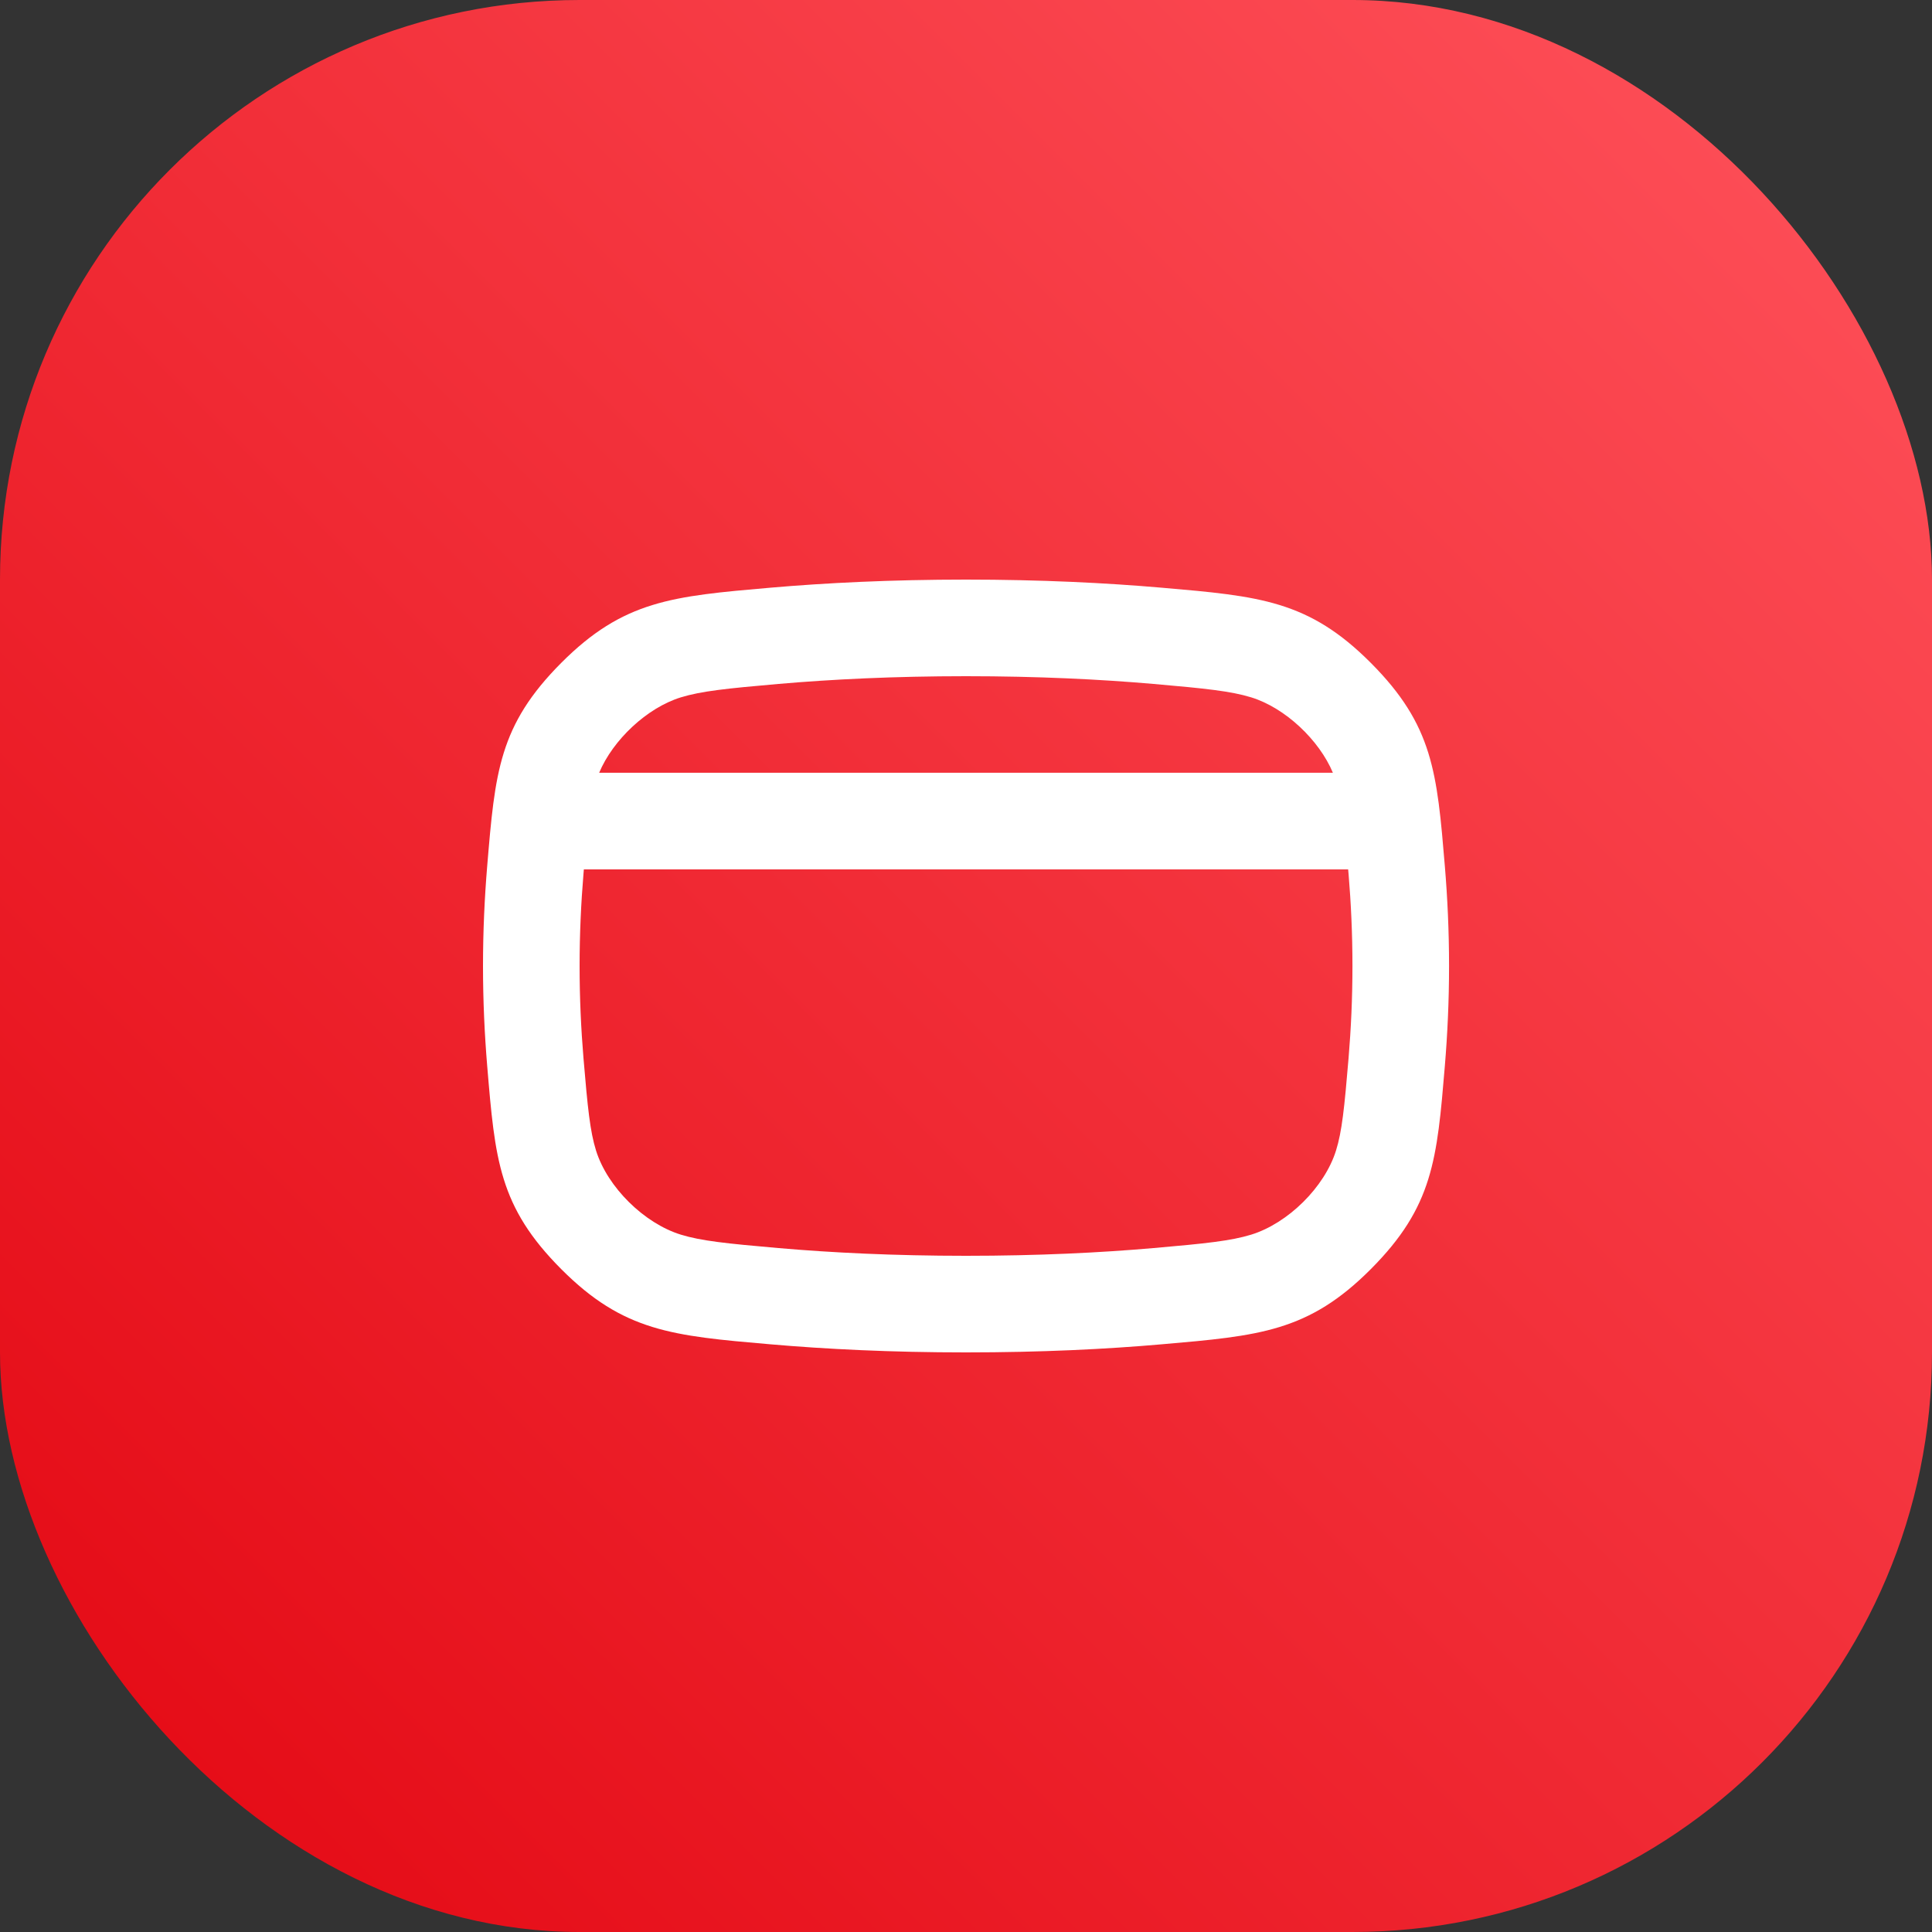
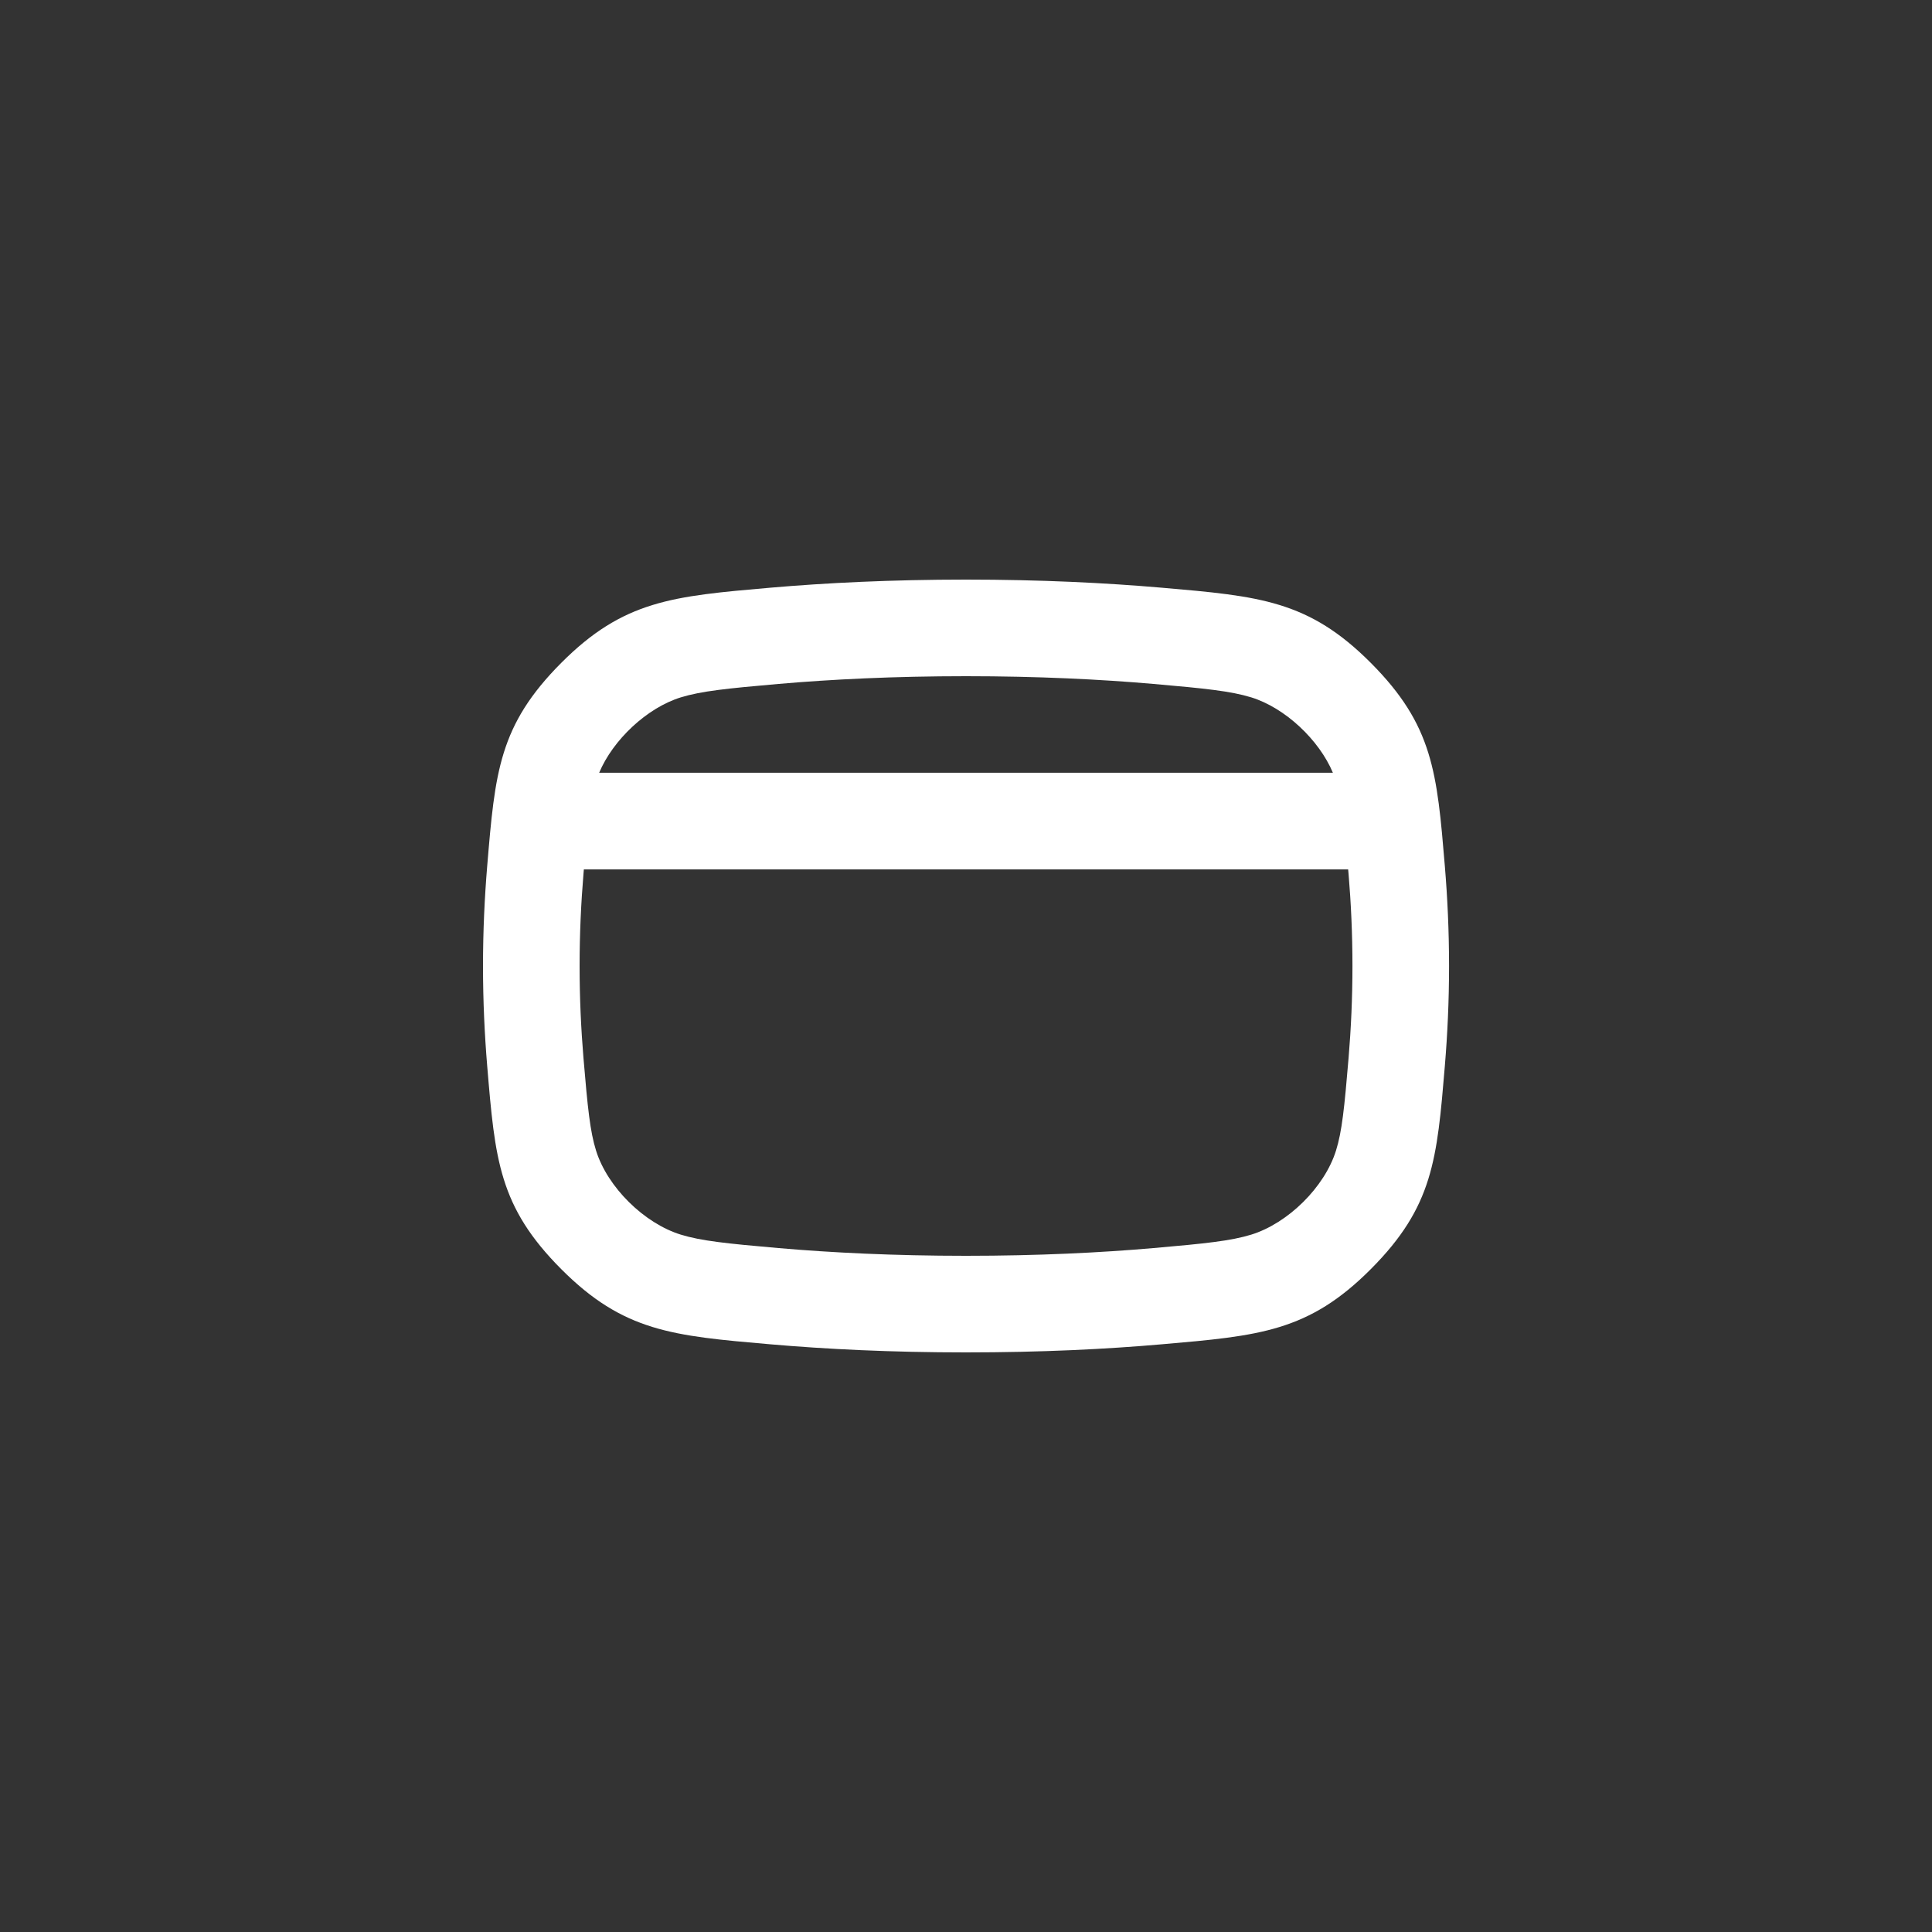
<svg xmlns="http://www.w3.org/2000/svg" width="40" height="40" viewBox="0 0 40 40" fill="none">
  <rect x="0" y="0" width="40" height="40" fill="#333333" stroke="none" />
-   <rect width="40" height="40" rx="12" fill="url(#paint0_linear_6222_27249)" />
  <path fill-rule="evenodd" clip-rule="evenodd" d="M20 12C18.451 12 17.098 12.068 15.945 12.168C13.921 12.344 12.909 12.431 11.619 13.725C10.33 15.019 10.249 15.989 10.087 17.93C10.033 18.579 10 19.273 10 20C10 20.727 10.033 21.421 10.087 22.07C10.249 24.011 10.33 24.981 11.619 26.275C12.909 27.569 13.921 27.657 15.945 27.832C17.098 27.932 18.45 28 20 28C21.55 28 22.902 27.933 24.055 27.832C26.08 27.657 27.092 27.569 28.382 26.275C29.671 24.981 29.752 24.01 29.914 22.069C29.968 21.42 30.001 20.727 30.001 20C30.001 19.274 29.968 18.58 29.914 17.932C29.752 15.99 29.671 15.019 28.382 13.725C27.092 12.431 26.08 12.343 24.055 12.168C22.902 12.068 21.55 12 20 12ZM16.118 14.16C17.214 14.065 18.509 14 20 14C21.491 14 22.786 14.065 23.881 14.16C24.961 14.254 25.484 14.309 25.905 14.438C26.608 14.655 27.311 15.319 27.596 15.999H12.405C12.69 15.32 13.392 14.655 14.096 14.438C14.517 14.309 15.04 14.254 16.118 14.16ZM12.088 18C12.086 18.031 12.083 18.063 12.08 18.096C12.03 18.695 12 19.333 12 20C12 20.667 12.03 21.305 12.08 21.904C12.167 22.941 12.217 23.427 12.34 23.82C12.577 24.581 13.336 25.327 14.096 25.562C14.516 25.691 15.039 25.746 16.118 25.84C17.214 25.935 18.509 26 20 26C21.492 26 22.786 25.935 23.882 25.84C24.961 25.746 25.484 25.691 25.905 25.562C26.665 25.327 27.424 24.581 27.661 23.82C27.784 23.426 27.834 22.94 27.921 21.903C27.971 21.304 28.001 20.666 28.001 20C28.001 19.334 27.971 18.696 27.921 18.098C27.918 18.064 27.915 18.032 27.912 18H12.088Z" fill="white" />
  <defs>
    <linearGradient id="paint0_linear_6222_27249" x1="20" y1="60" x2="60" y2="20" gradientUnits="userSpaceOnUse">
      <stop stop-color="#E30611" />
      <stop offset="1" stop-color="#FF535C" />
    </linearGradient>
  </defs>
</svg>